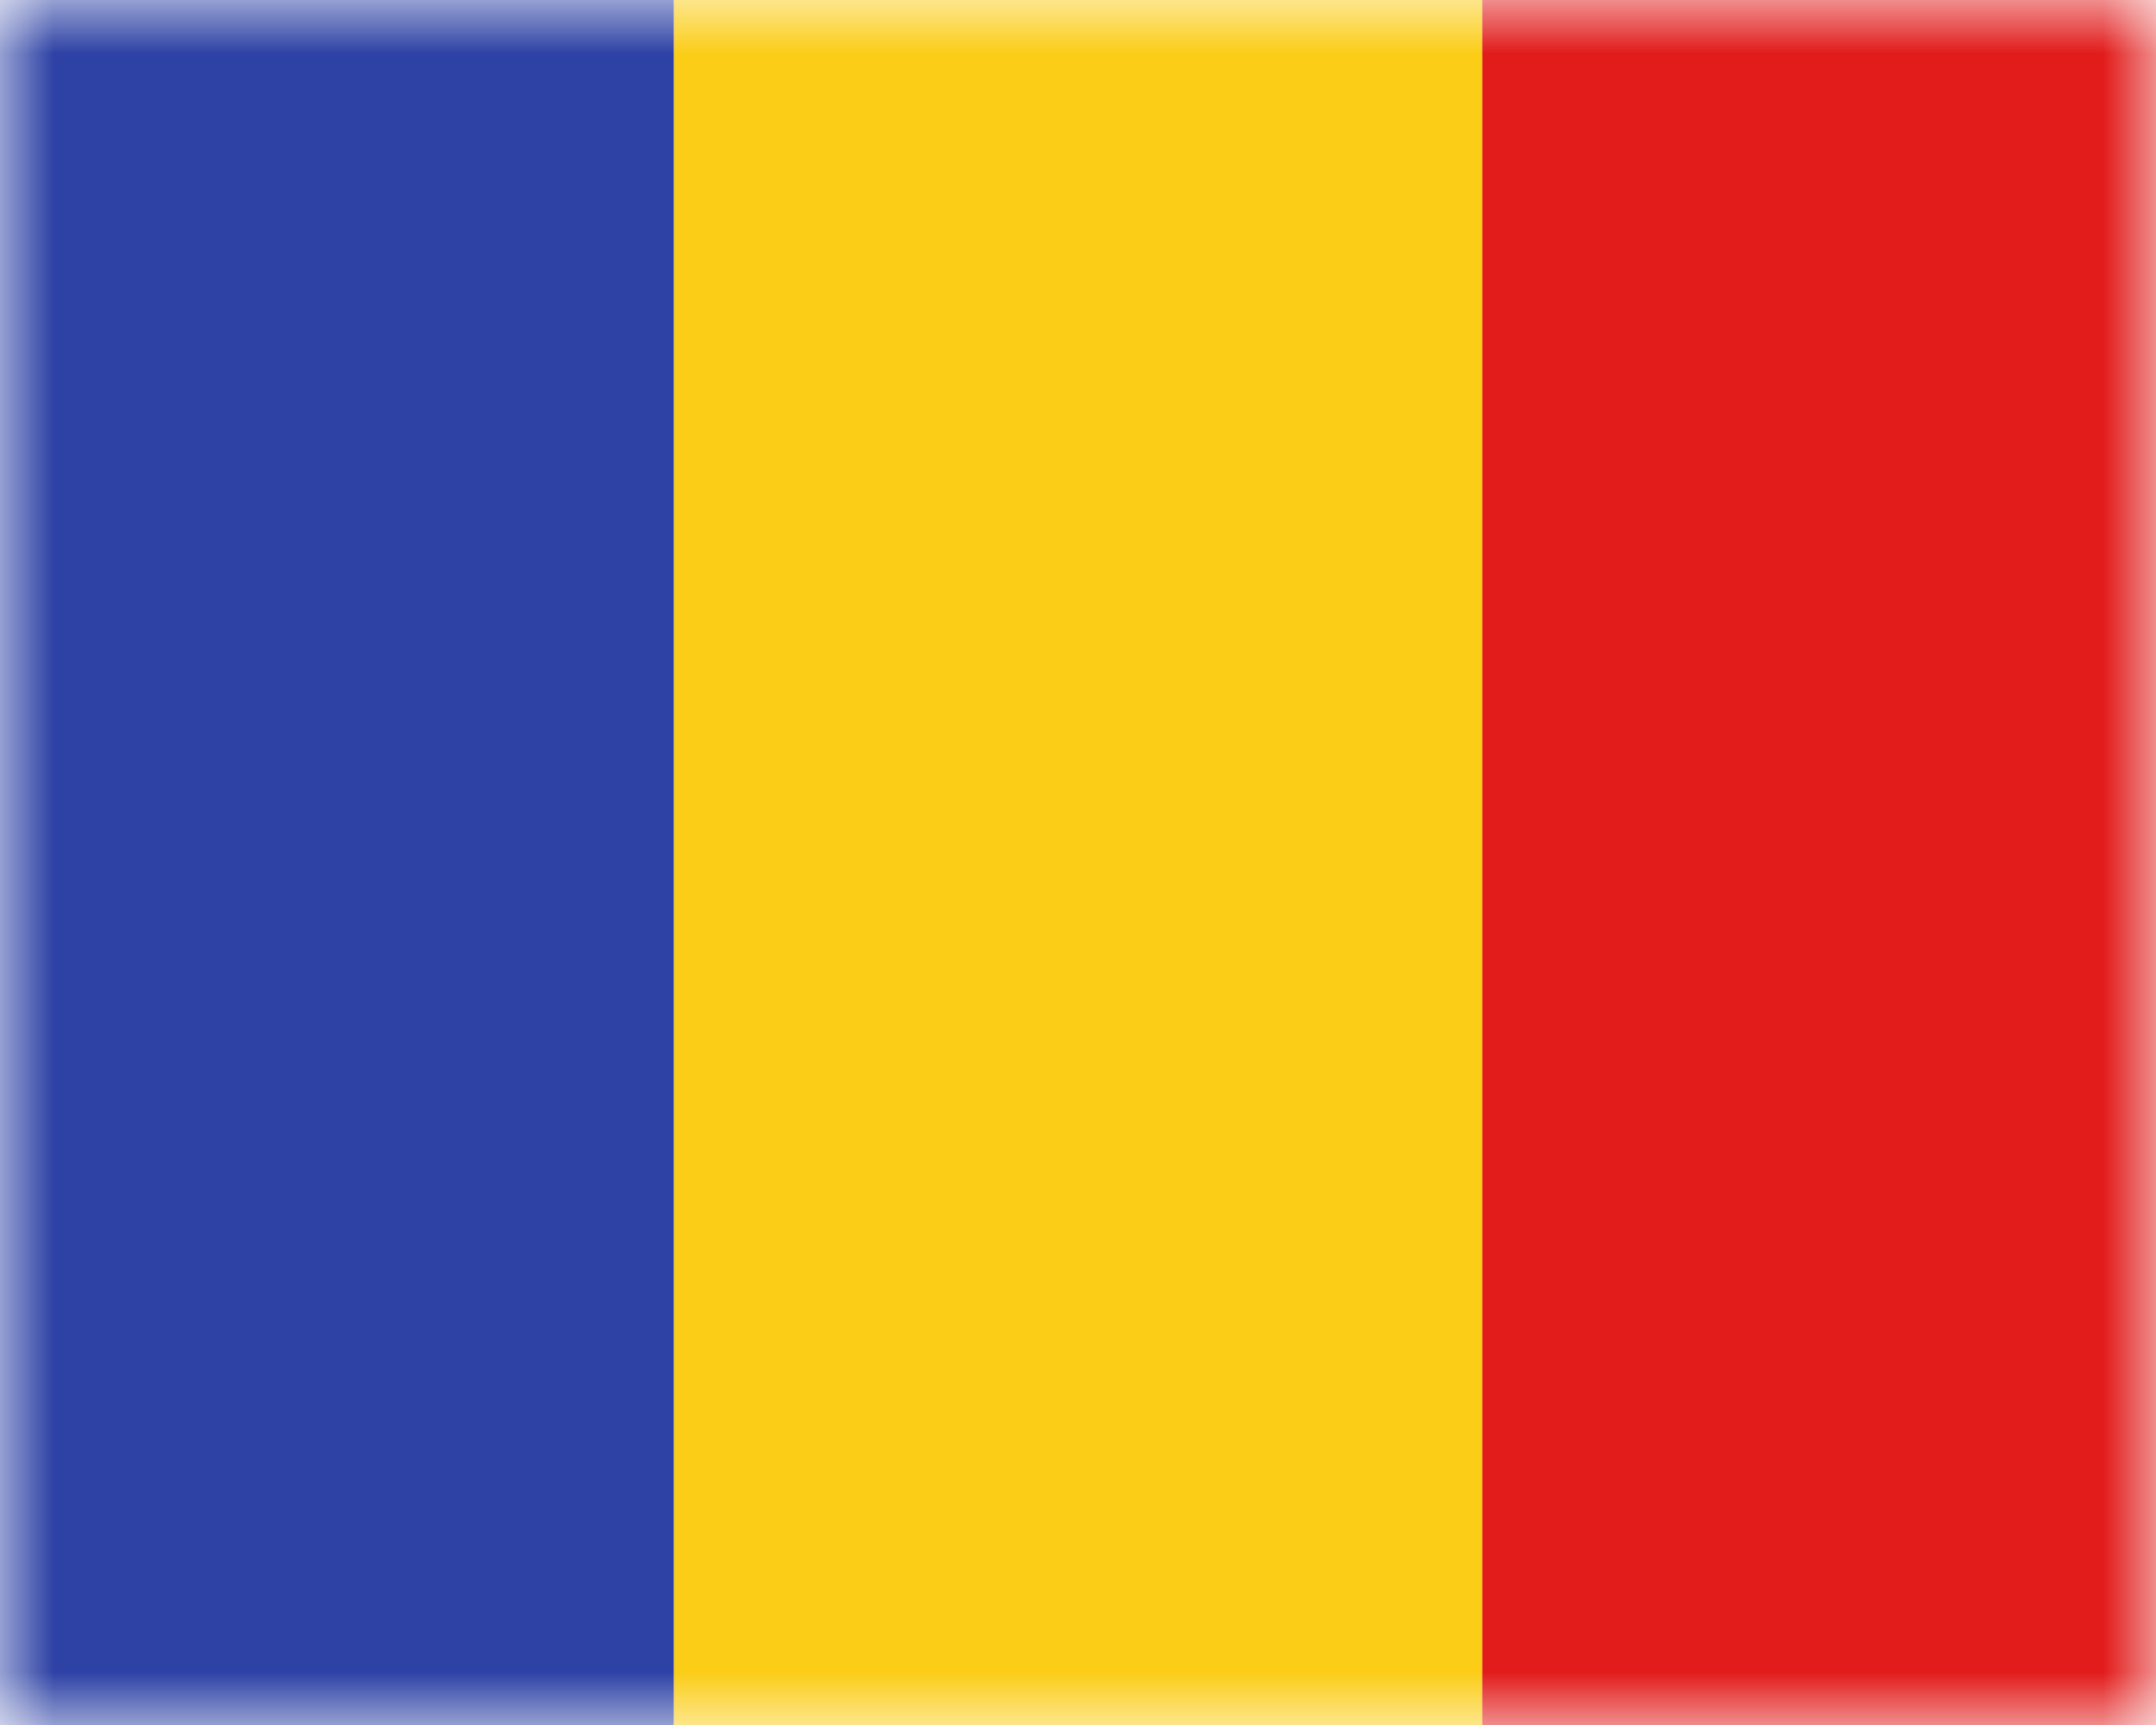
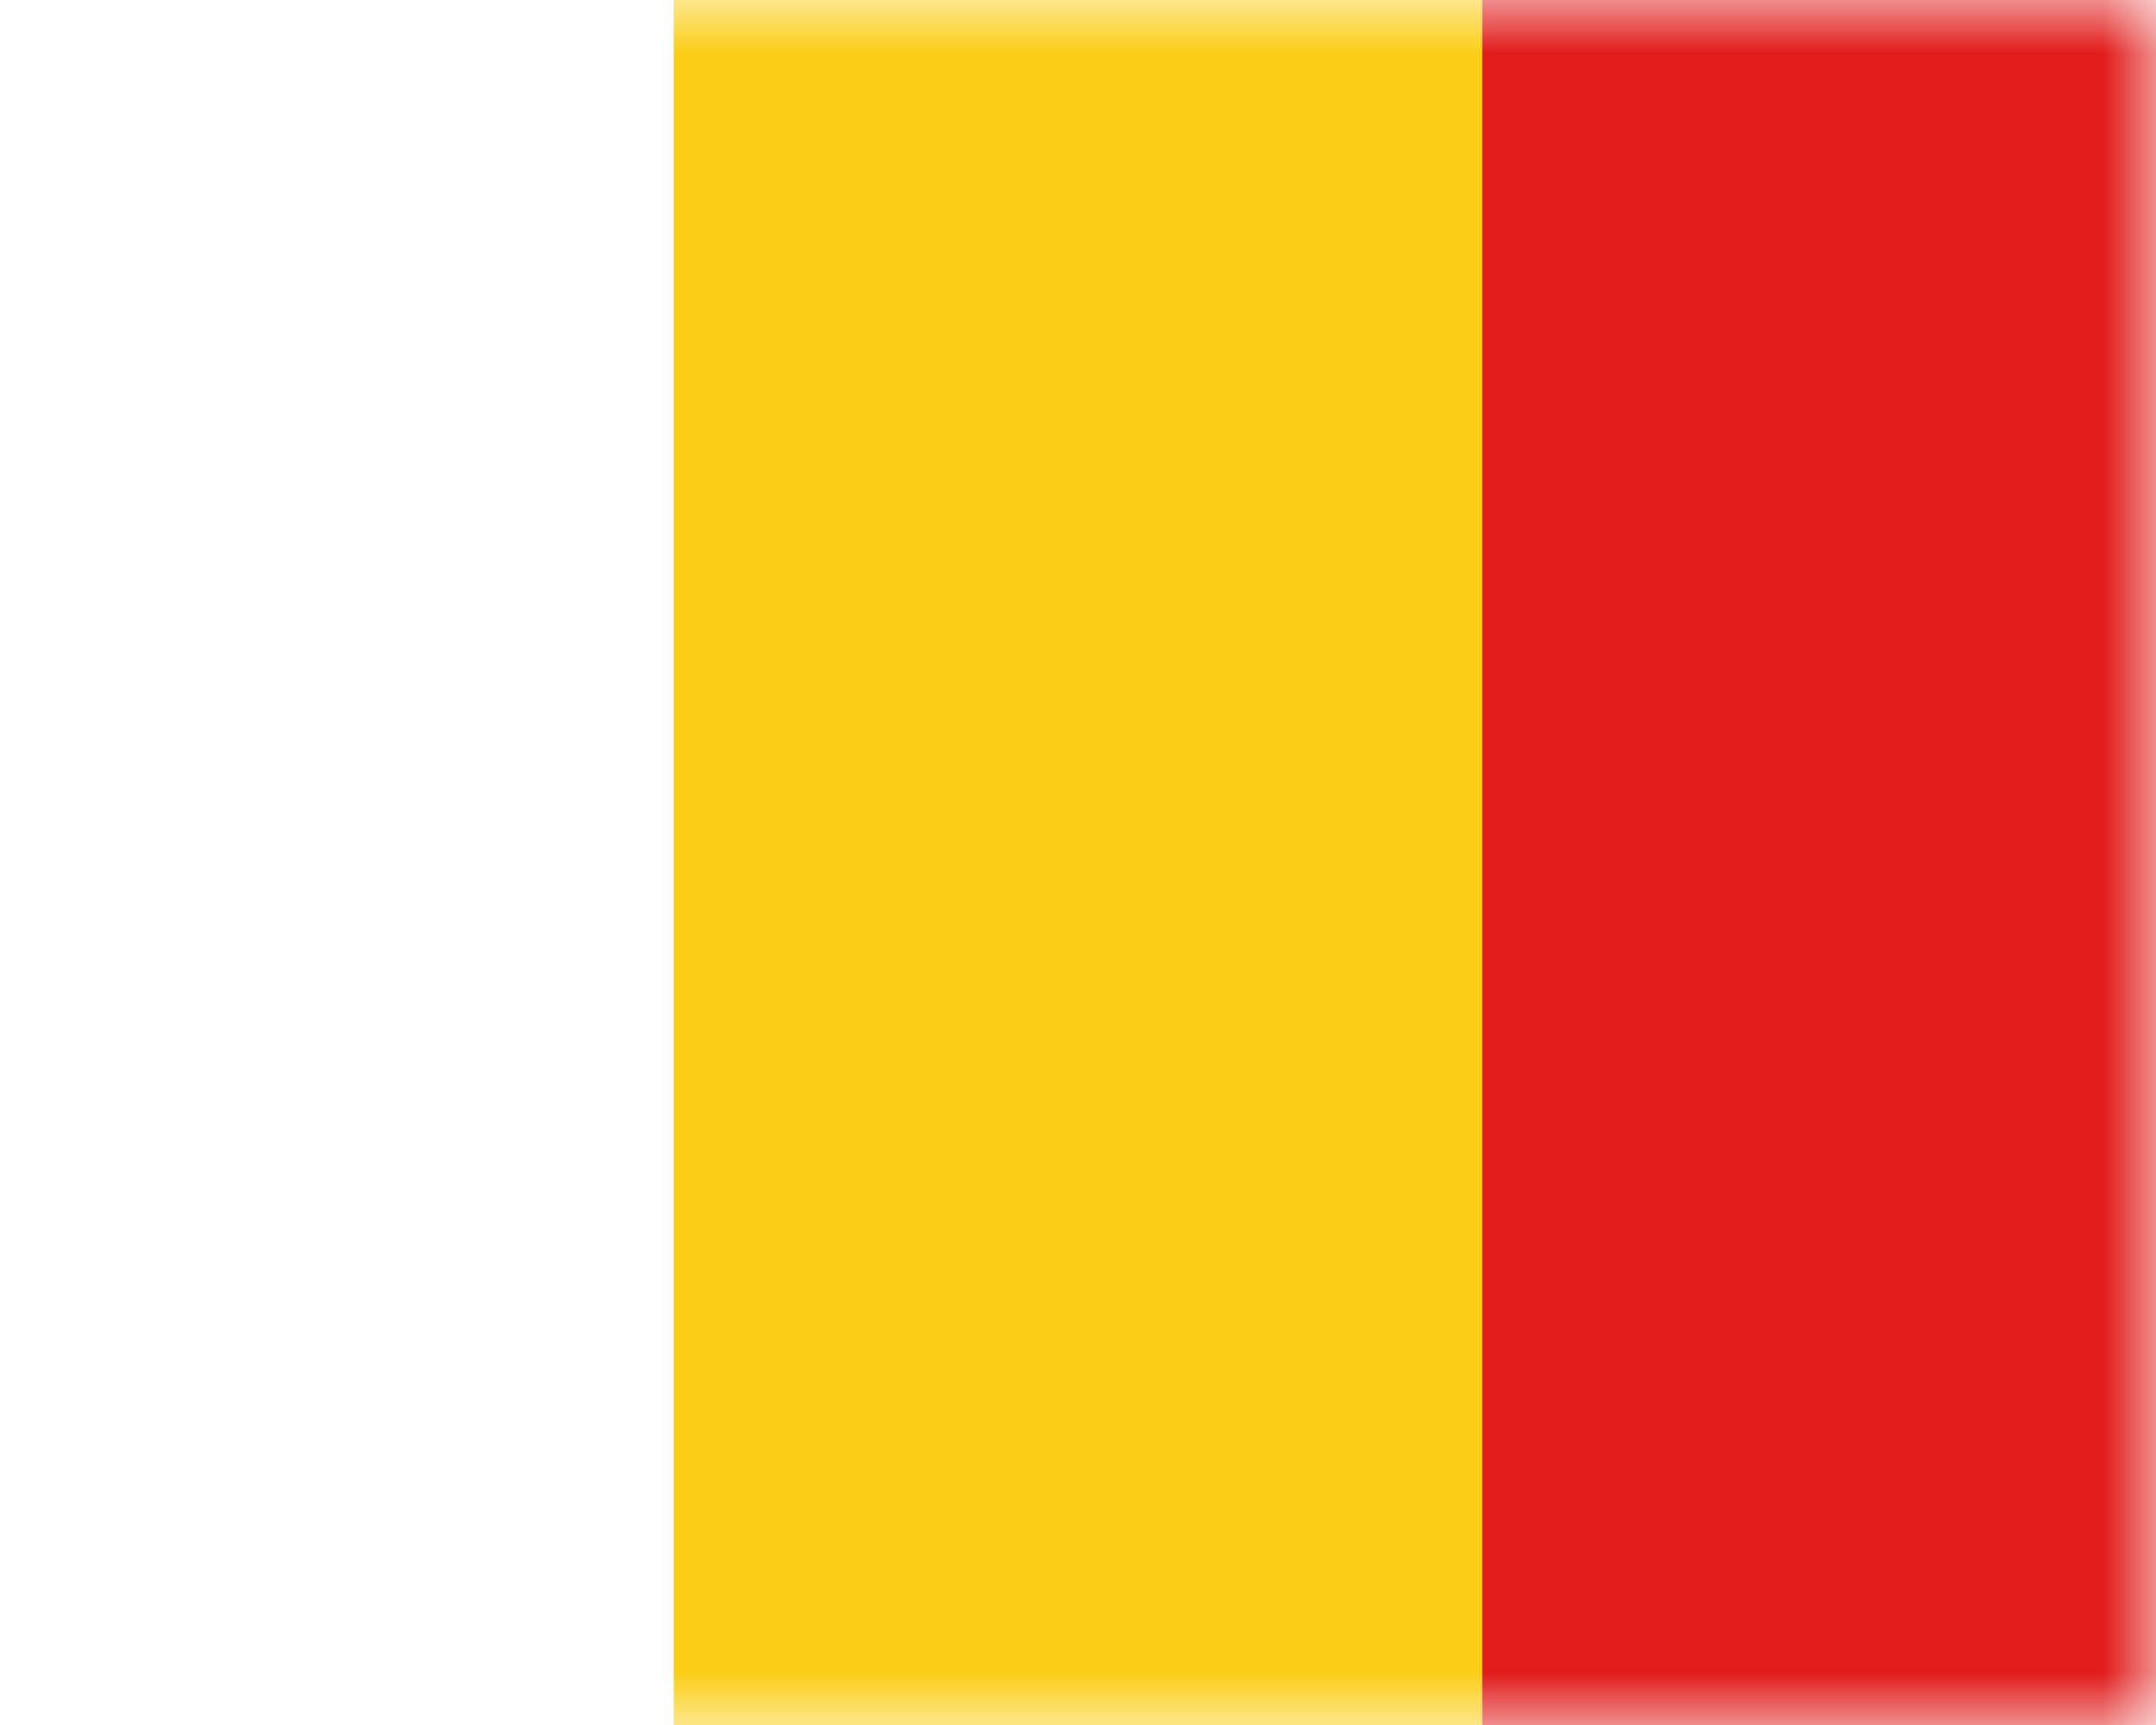
<svg xmlns="http://www.w3.org/2000/svg" width="20" height="16" viewBox="0 0 20 16" fill="none">
  <mask id="mask0_459_3028" style="mask-type:luminance" maskUnits="userSpaceOnUse" x="0" y="0" width="20" height="16">
    <rect width="20" height="16" fill="white" />
  </mask>
  <g mask="url(#mask0_459_3028)">
    <path fill-rule="evenodd" clip-rule="evenodd" d="M6.25 0H13.75V16H6.25V0Z" fill="#FBCD17" />
    <path fill-rule="evenodd" clip-rule="evenodd" d="M13.75 0H20V16H13.75V0Z" fill="#E11C1B" />
-     <path fill-rule="evenodd" clip-rule="evenodd" d="M0 0H6.25V16H0V0Z" fill="#2E42A5" />
  </g>
</svg>